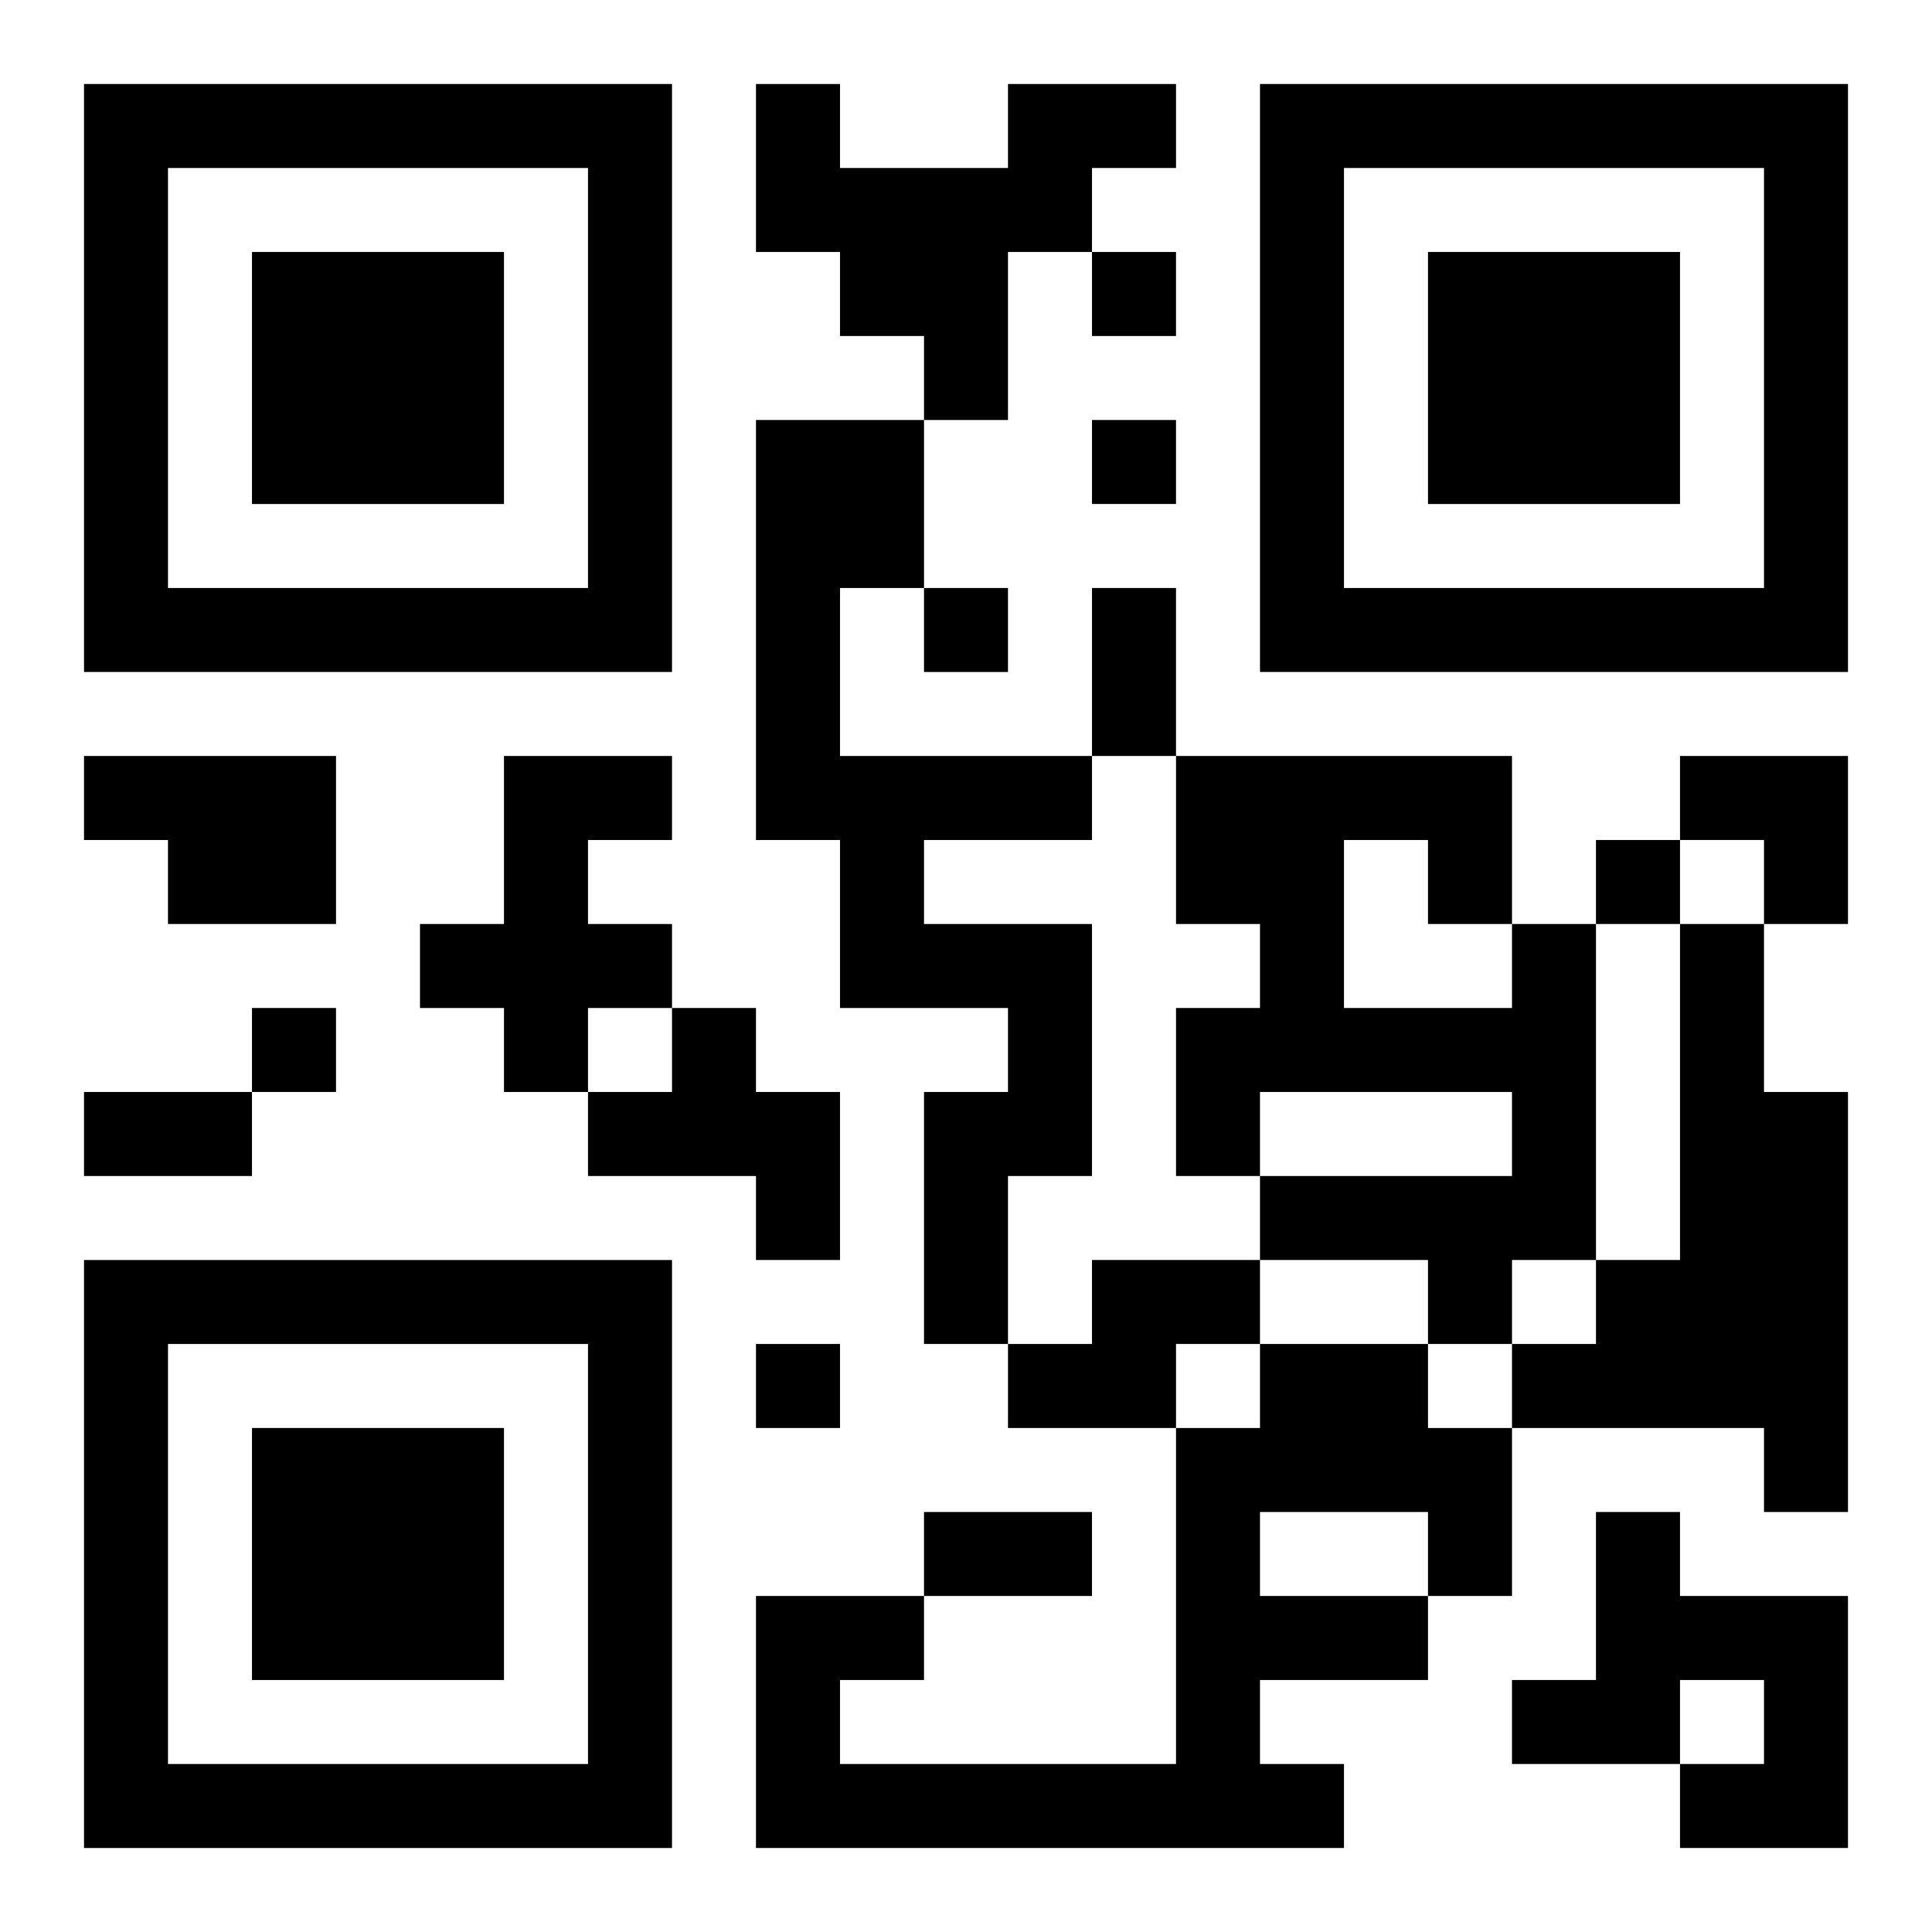
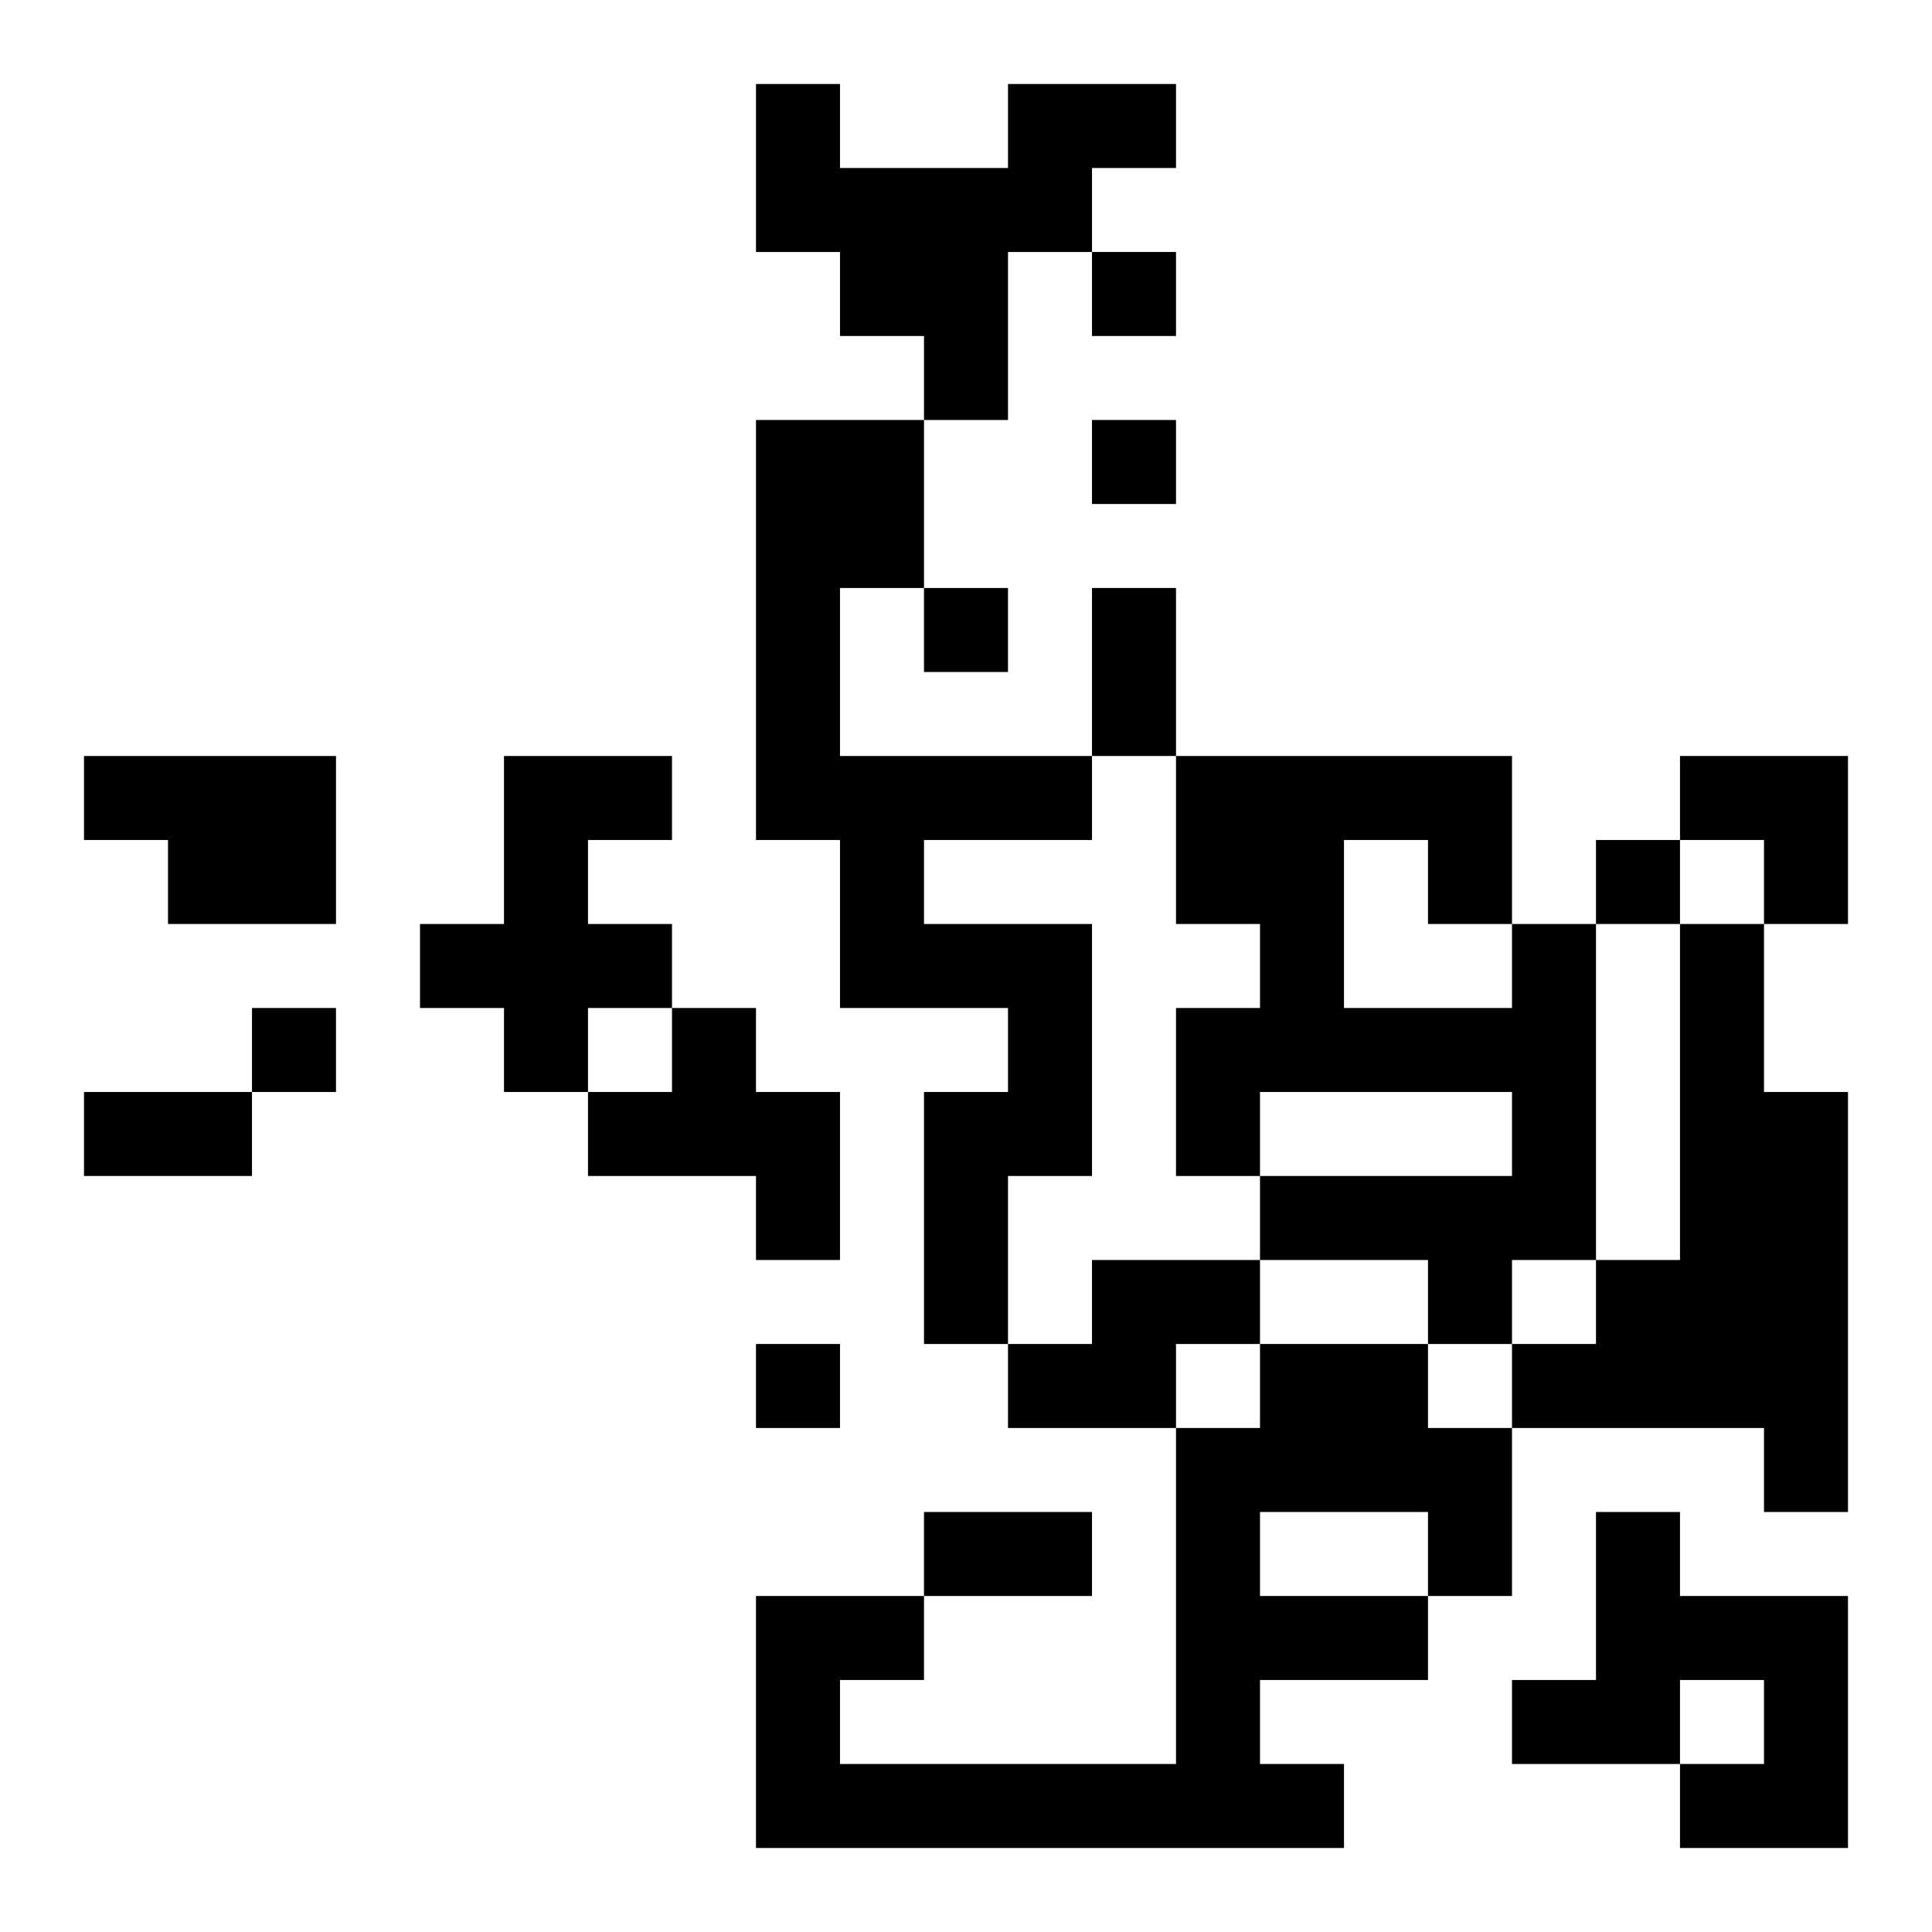
<svg xmlns="http://www.w3.org/2000/svg" xmlns:xlink="http://www.w3.org/1999/xlink" width="250" height="250" baseProfile="full" version="1.1" viewBox="-1 -1 23 23">
  <symbol id="a">
-     <path d="m0 7v7h7v-7h-7zm1 1h5v5h-5v-5zm1 1v3h3v-3h-3z" />
-   </symbol>
+     </symbol>
  <use y="-7" xlink:href="#a" />
  <use y="7" xlink:href="#a" />
  <use x="14" y="-7" xlink:href="#a" />
  <path d="m11 0h2v1h-1v1h-1v2h-1v-1h-1v-1h-1v-2h1v1h2v-1m-3 4h2v2h-1v2h3v1h-2v1h2v3h-1v2h-1v-3h1v-1h-2v-2h-1v-5m-8 4h3v2h-2v-1h-1v-1m5 0h2v1h-1v1h1v1h-1v1h-1v-1h-1v-1h1v-2m12 2h1v4h-1v1h-1v-1h-2v-1h3v-1h-3v1h-1v-2h1v-1h-1v-2h4v2m-2-1v2h2v-1h-1v-1h-1m4 1h1v2h1v5h-1v-1h-3v-1h1v-1h1v-4m-12 1h1v1h1v2h-1v-1h-2v-1h1v-1m5 3h2v1h-1v1h-2v-1h1v-1m2 1h2v1h1v2h-1v1h-2v1h1v1h-7v-3h2v1h-1v1h4v-4h1v-1m0 2v1h2v-1h-2m4 0h1v1h2v3h-2v-1h1v-1h-1v1h-2v-1h1v-2m-6-15v1h1v-1h-1m0 2v1h1v-1h-1m-2 2v1h1v-1h-1m8 3v1h1v-1h-1m-16 2v1h1v-1h-1m6 4v1h1v-1h-1m4-9h1v2h-1v-2m-12 6h2v1h-2v-1m10 5h2v1h-2v-1m9-9h2v2h-1v-1h-1z" />
</svg>